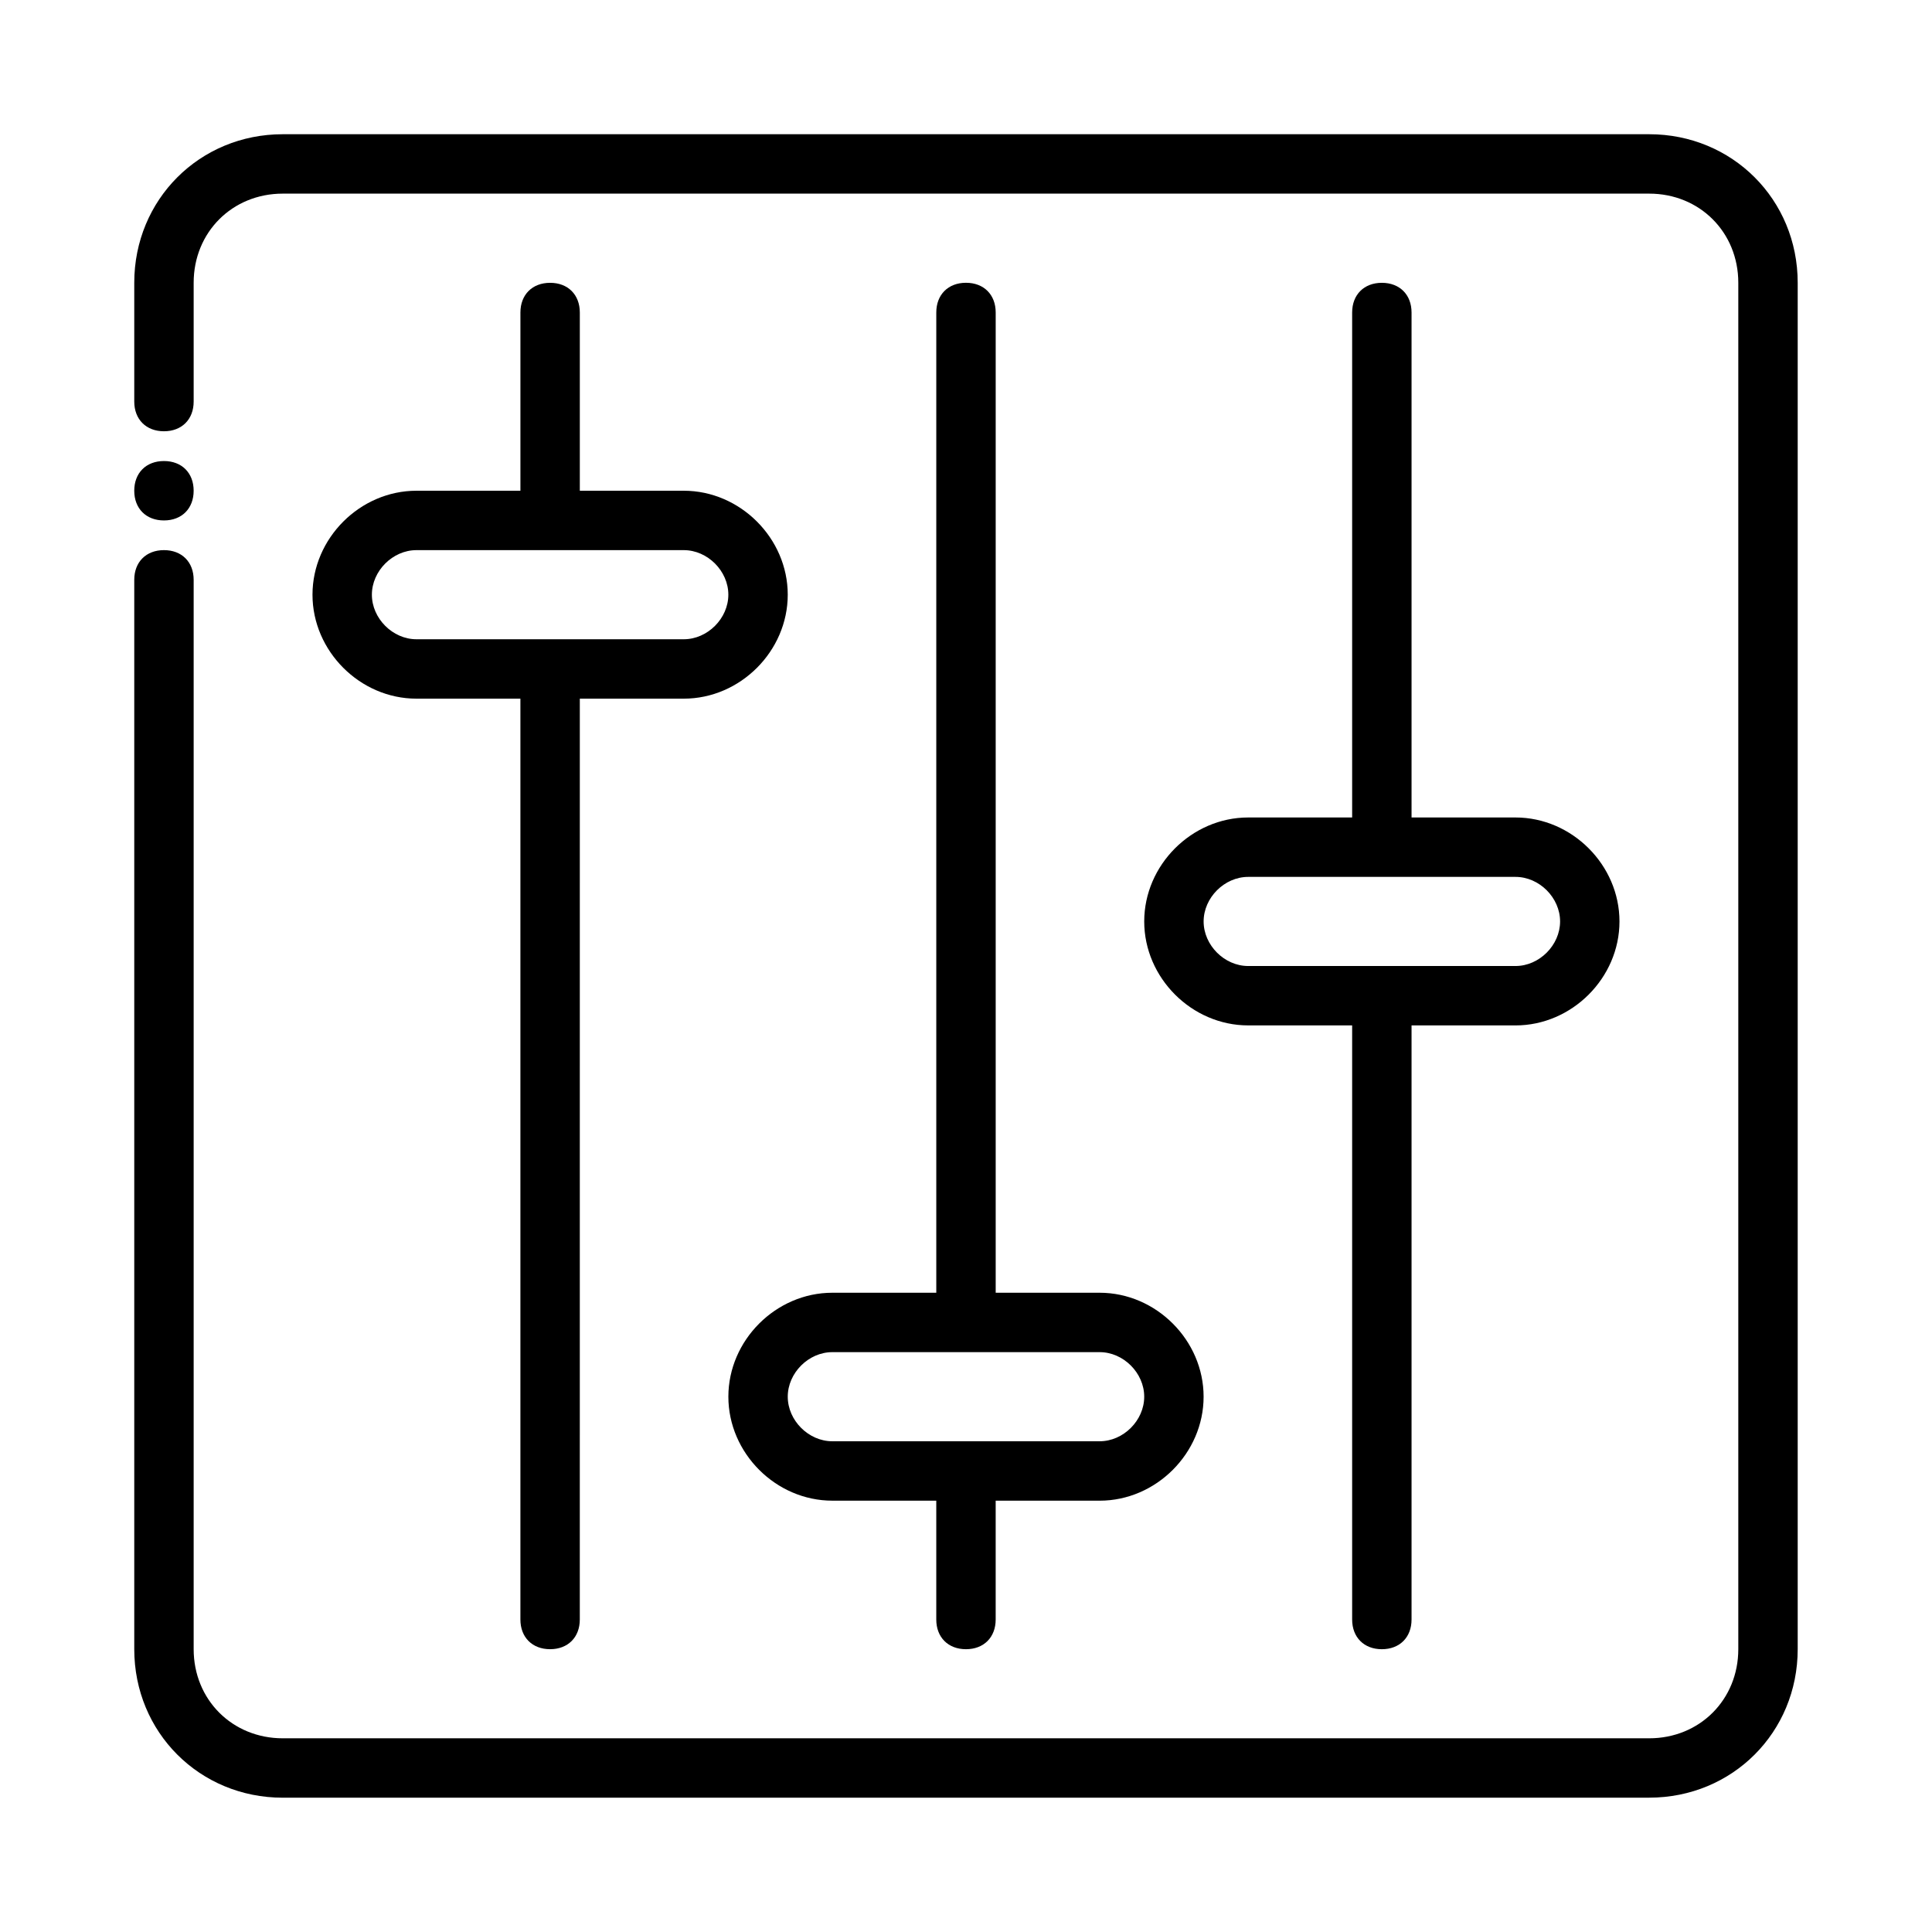
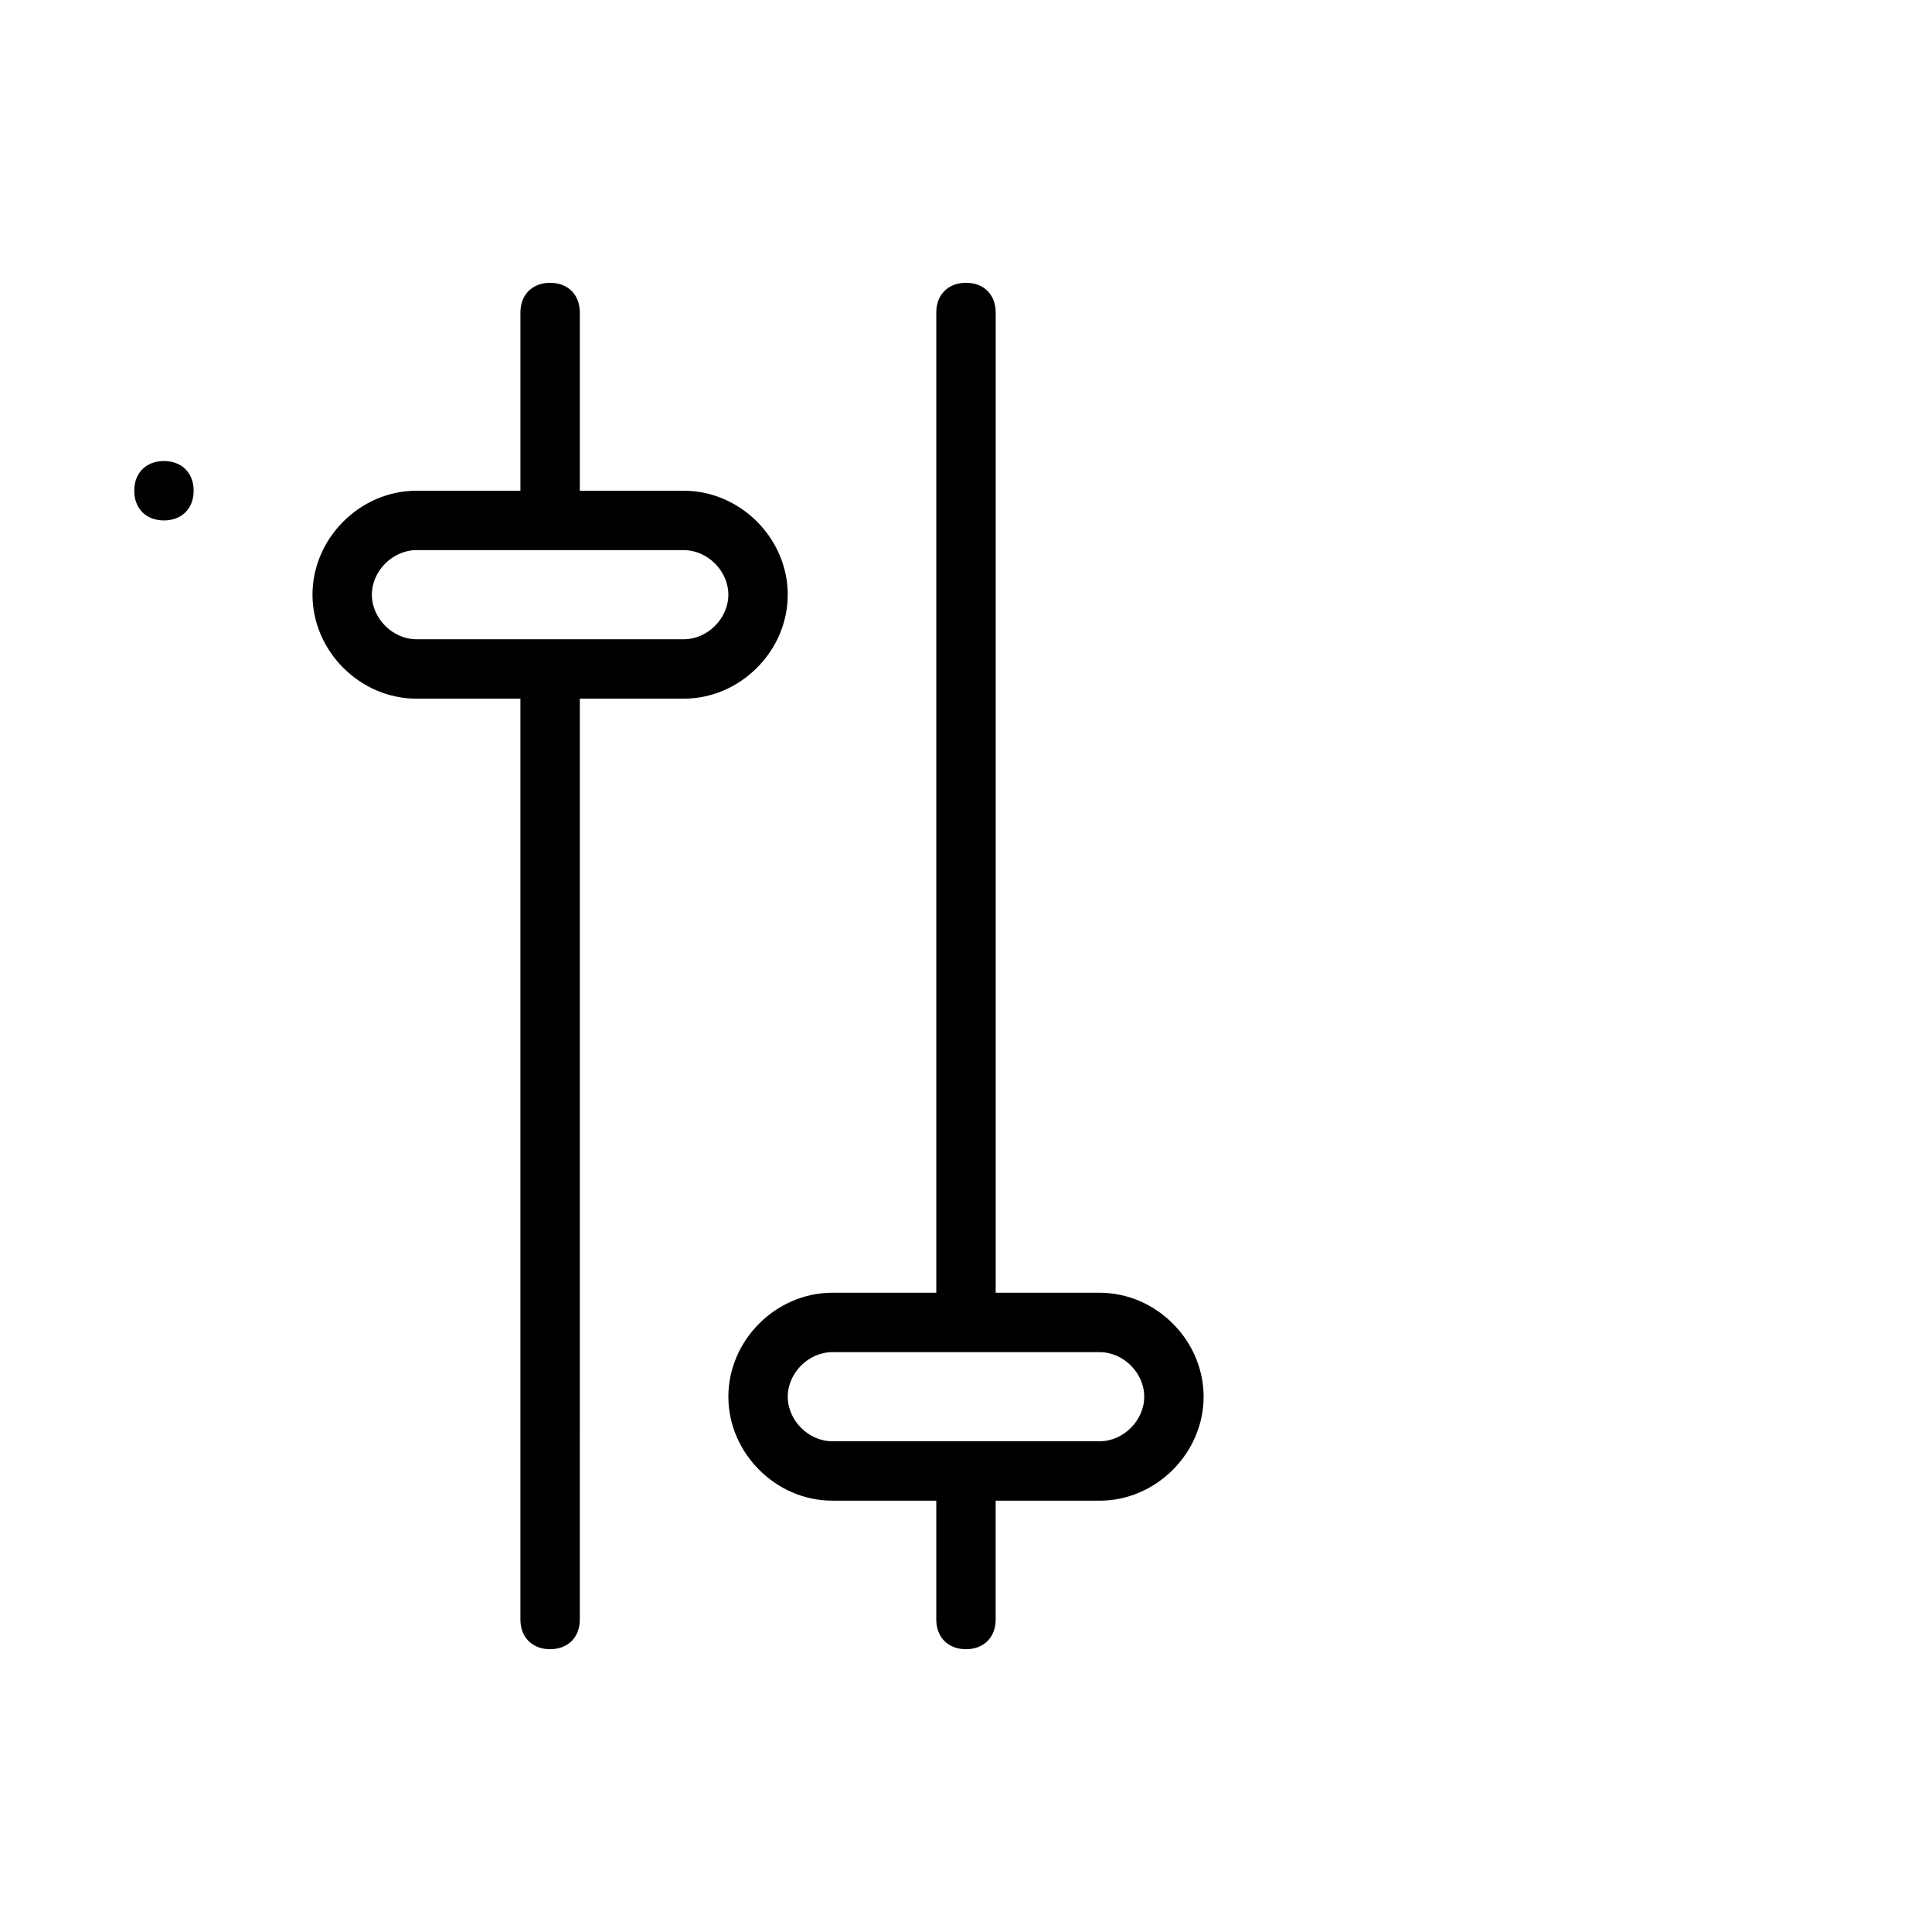
<svg xmlns="http://www.w3.org/2000/svg" fill="#000000" width="800px" height="800px" version="1.1" viewBox="144 144 512 512">
  <g>
    <path d="m325.21 274.05h-27.551v-47.23c0-4.723-3.148-7.871-7.871-7.871-4.723 0-7.871 3.148-7.871 7.871v47.23h-27.551c-14.957 0-27.551 12.594-27.551 27.551 0 14.957 12.594 27.551 27.551 27.551h27.547v244.03c0 4.723 3.148 7.871 7.871 7.871 4.723 0 7.871-3.148 7.871-7.871l0.004-244.03h27.551c14.957 0 27.551-12.594 27.551-27.551 0-14.957-12.594-27.551-27.551-27.551zm0 39.359h-70.848c-6.297 0-11.809-5.512-11.809-11.809s5.512-11.809 11.809-11.809h70.848c6.297 0 11.809 5.512 11.809 11.809s-5.512 11.809-11.809 11.809z" />
    <path d="m435.42 486.59h-27.551v-259.78c0-4.723-3.148-7.871-7.871-7.871s-7.871 3.148-7.871 7.871v259.78h-27.551c-14.957 0-27.551 12.594-27.551 27.551s12.594 27.551 27.551 27.551l27.547 0.004v31.488c0 4.723 3.148 7.871 7.871 7.871s7.871-3.148 7.871-7.871v-31.488h27.551c14.957 0 27.551-12.594 27.551-27.551 0.008-14.957-12.59-27.555-27.547-27.555zm0 39.359h-70.848c-6.297 0-11.809-5.512-11.809-11.809s5.512-11.809 11.809-11.809h70.848c6.297 0 11.809 5.512 11.809 11.809 0 6.301-5.512 11.809-11.809 11.809z" />
-     <path d="m545.63 360.64h-27.555v-133.82c0-4.723-3.148-7.871-7.871-7.871-4.723 0-7.871 3.148-7.871 7.871v133.82h-27.551c-14.957 0-27.551 12.594-27.551 27.551s12.594 27.551 27.551 27.551l27.551 0.004v157.44c0 4.723 3.148 7.871 7.871 7.871 4.723 0 7.871-3.148 7.871-7.871v-157.44h27.551c14.957 0 27.551-12.594 27.551-27.551 0.004-14.957-12.594-27.555-27.547-27.555zm0 39.363h-70.848c-6.297 0-11.809-5.512-11.809-11.809s5.512-11.809 11.809-11.809h70.848c6.297 0 11.809 5.512 11.809 11.809-0.004 6.297-5.512 11.809-11.809 11.809z" />
-     <path d="m581.05 620.41h-362.11c-22.043 0-39.359-17.32-39.359-39.359v-283.39c0-4.723 3.148-7.871 7.871-7.871s7.871 3.148 7.871 7.871v283.39c0 13.383 10.234 23.617 23.617 23.617h362.11c13.383 0 23.617-10.234 23.617-23.617v-362.12c0-13.383-10.234-23.617-23.617-23.617h-362.11c-13.383 0-23.617 10.234-23.617 23.617v31.488c0 4.723-3.148 7.871-7.871 7.871s-7.871-3.148-7.871-7.871v-31.488c0-22.043 17.32-39.359 39.359-39.359h362.11c22.043 0 39.359 17.32 39.359 39.359v362.11c0 22.043-17.316 39.359-39.359 39.359z" />
    <path d="m195.32 274.05c0 4.723-3.148 7.871-7.871 7.871s-7.871-3.148-7.871-7.871 3.148-7.871 7.871-7.871 7.871 3.148 7.871 7.871z" />
  </g>
</svg>